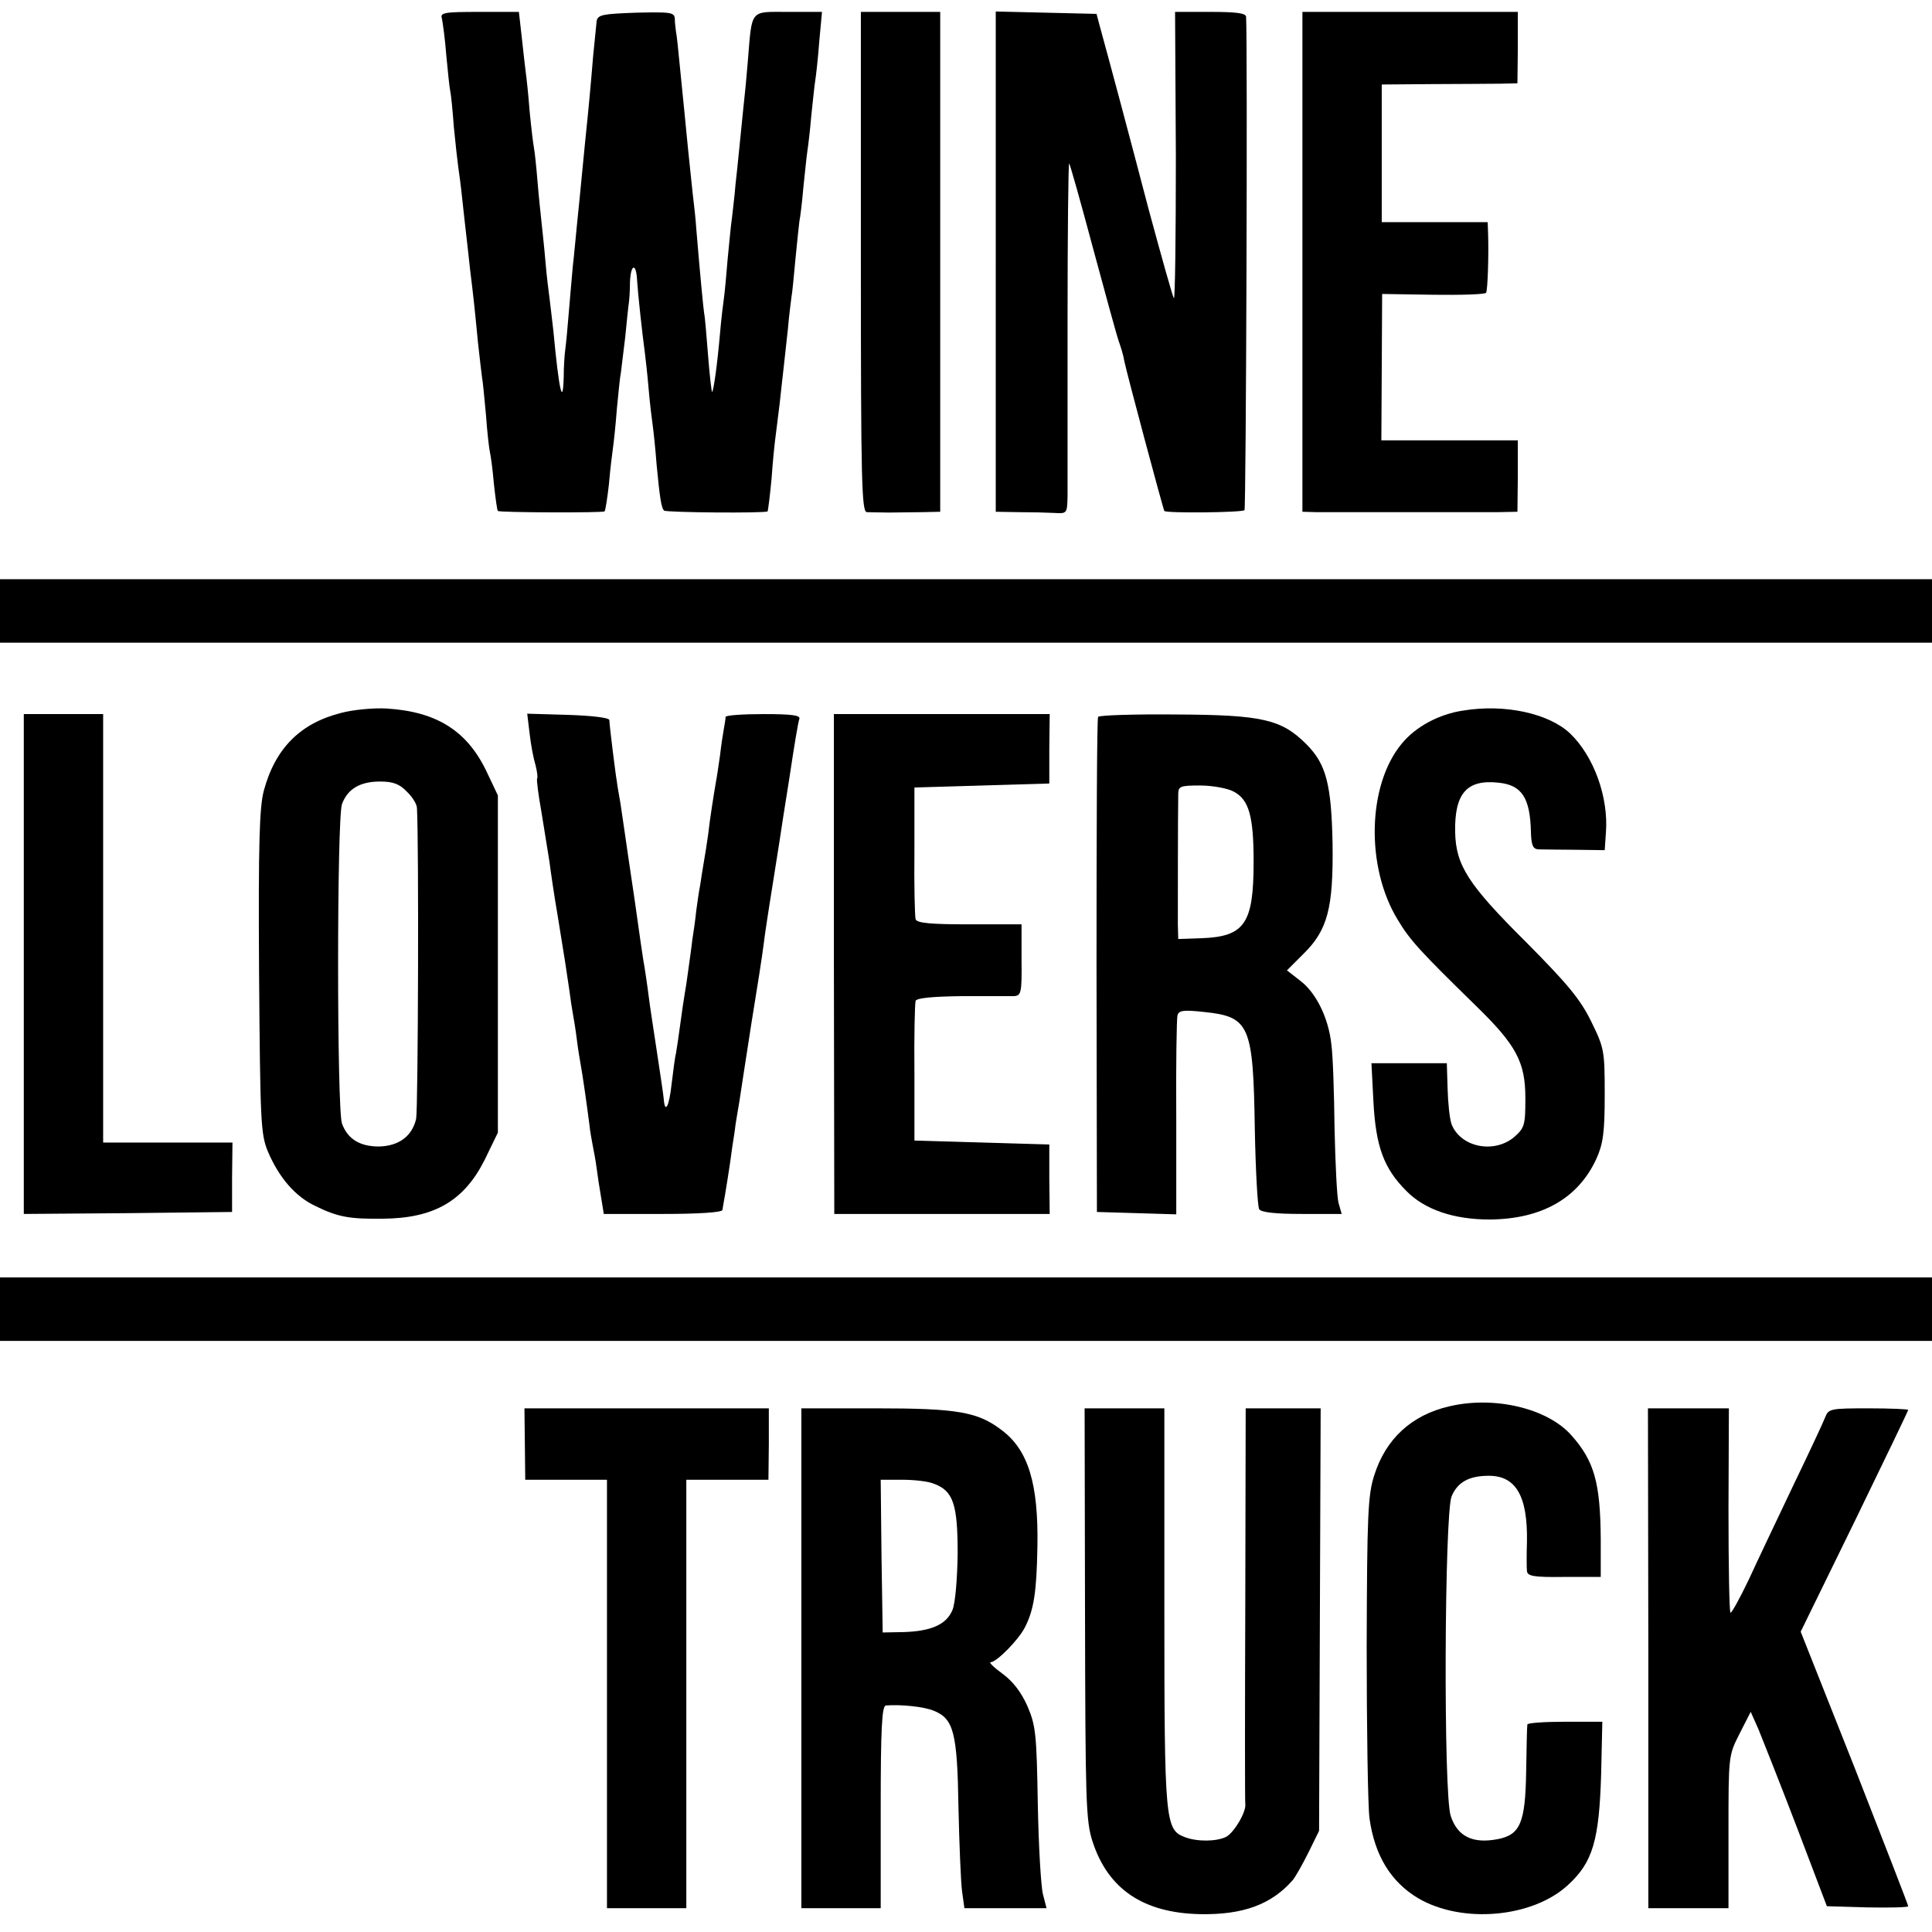
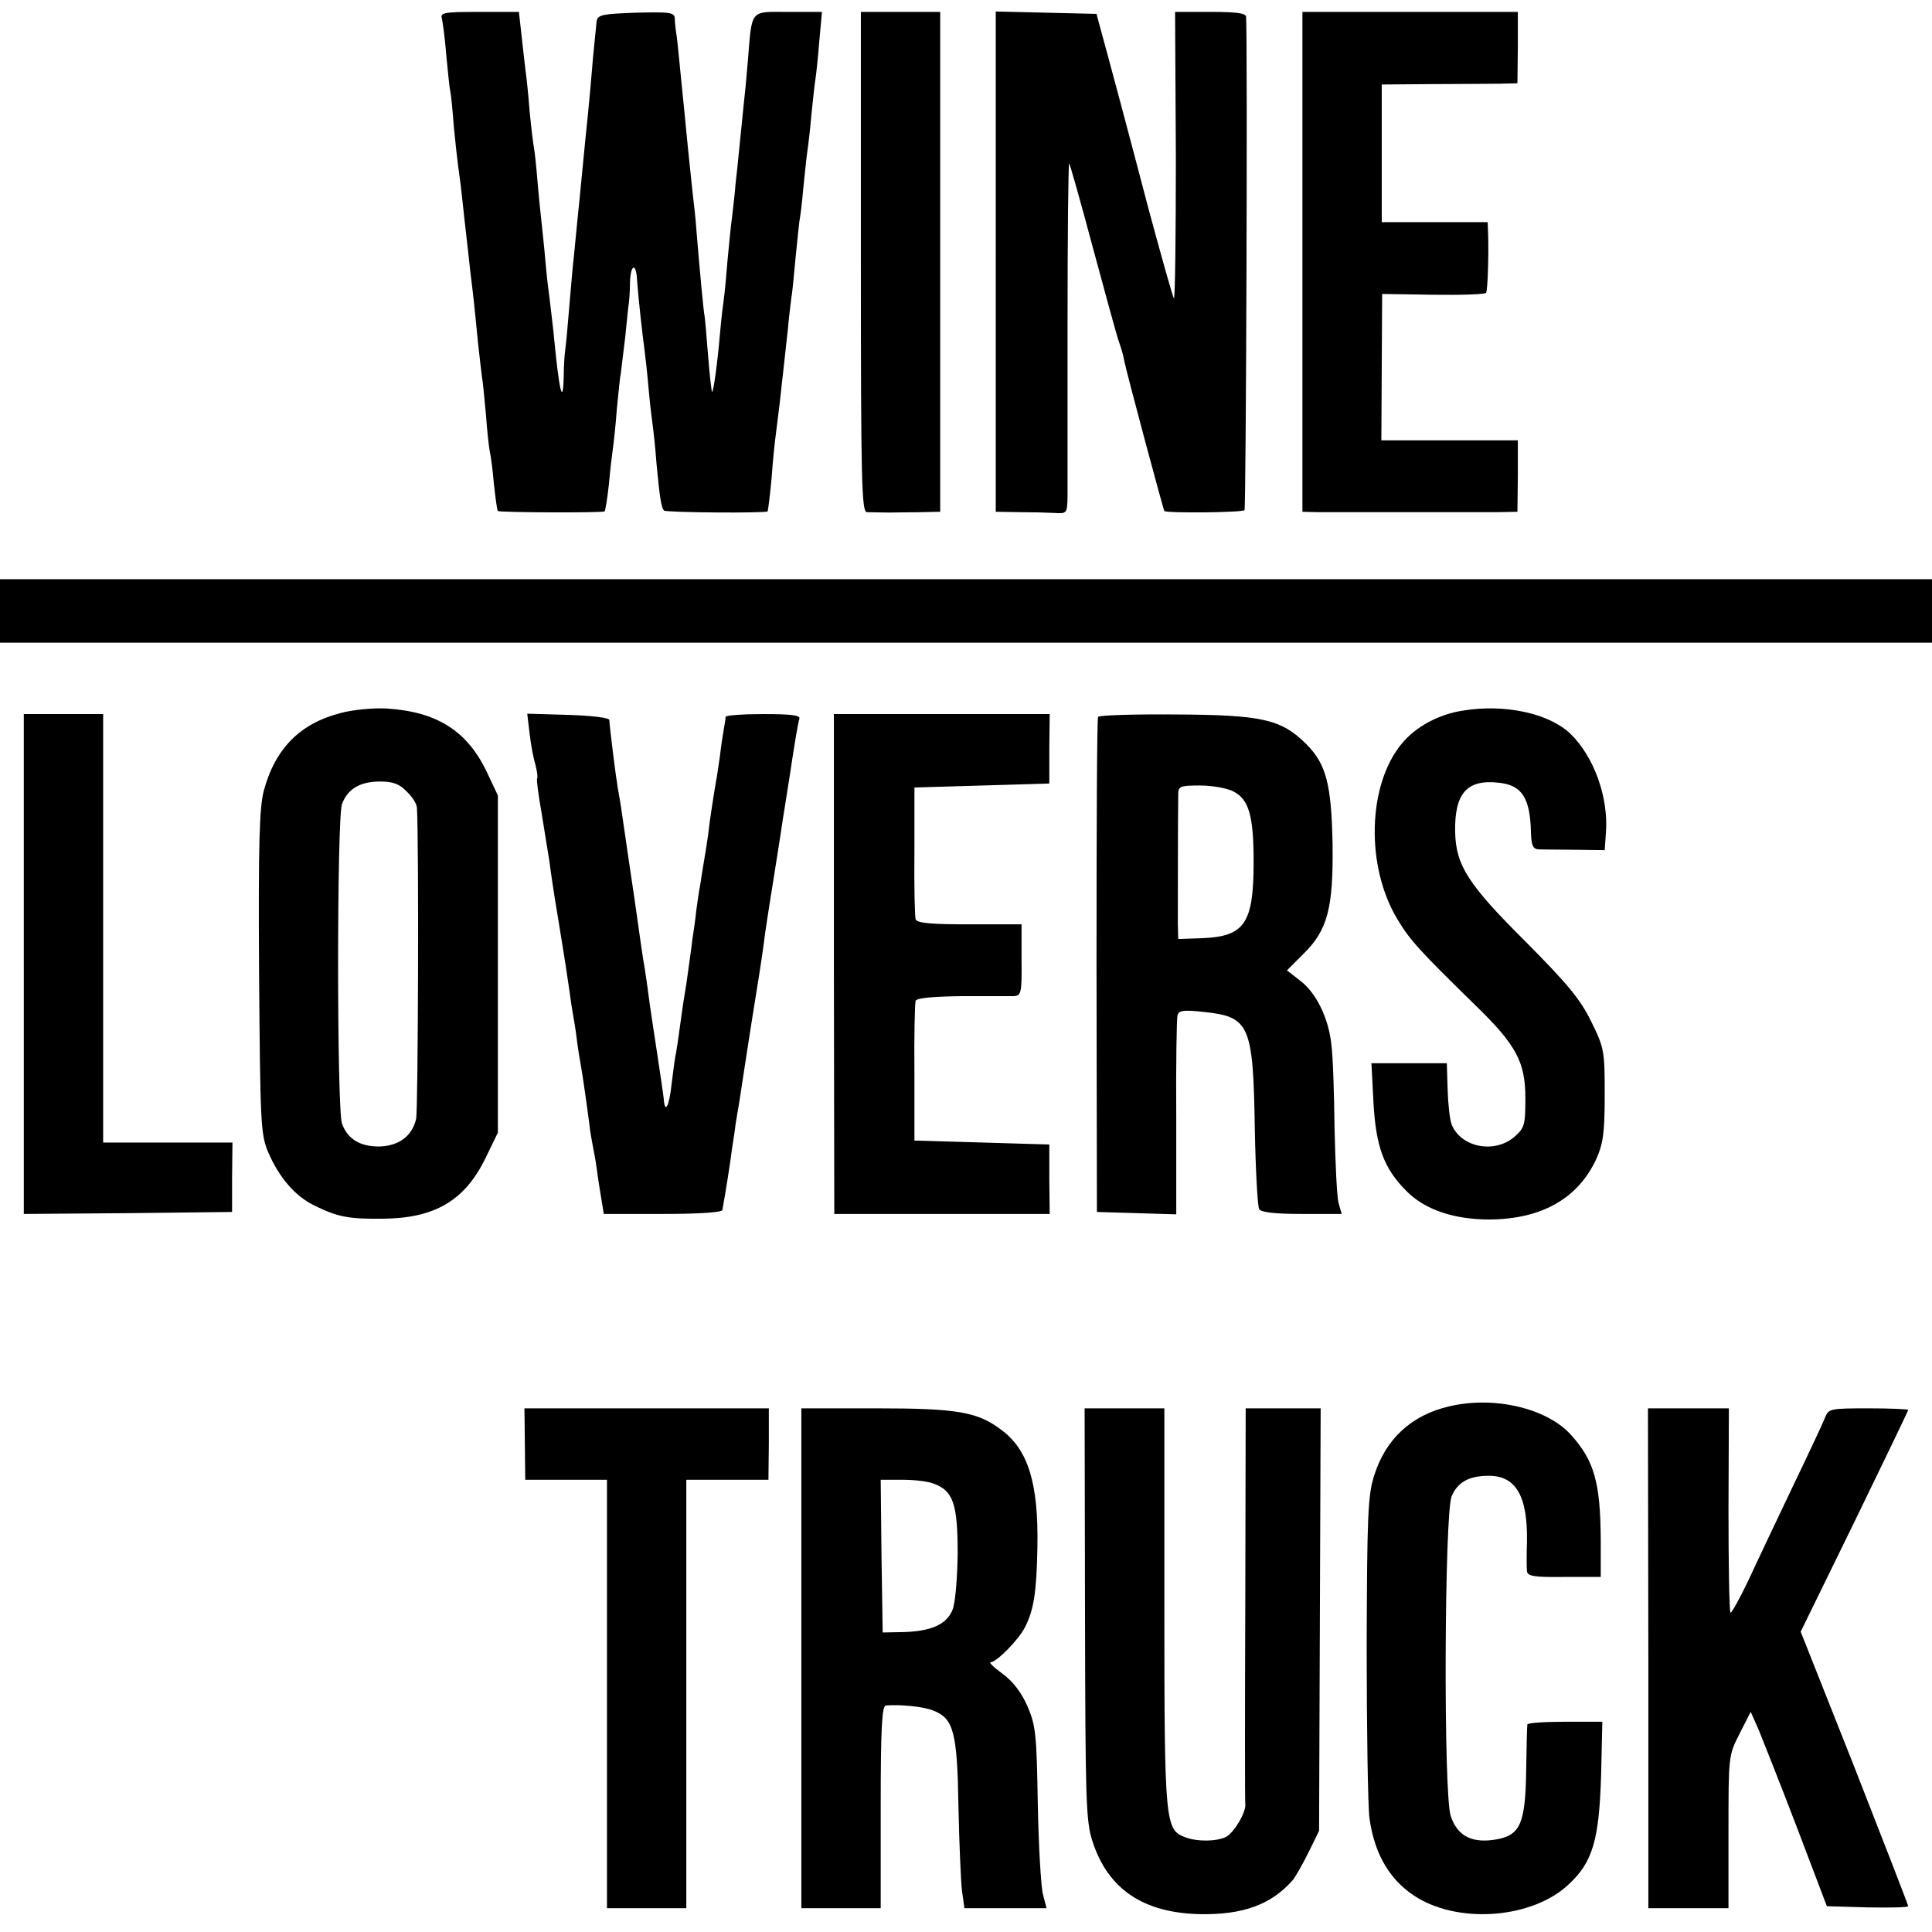
<svg xmlns="http://www.w3.org/2000/svg" version="1.0" width="487pt" height="487pt" viewBox="0 0 487 487" preserveAspectRatio="xMidYMid meet">
  <g transform="translate(0,487) scale(0.1,-0.1)" fill="#000000" stroke="none">
    <path d="M1114 4823 c2 -10 8 -52 11 -93 4 -41 8 -82 10 -90 2 -8 6 -49 9 -90 4 -41 9 -86 11 -100 2 -14 7 -50 10 -80 3 -30 8 -71 10 -90 2 -19 7 -60 10 -90 4 -30 8 -68 10 -85 2 -16 6 -61 10 -100 4 -38 9 -77 10 -86 2 -9 6 -52 10 -95 3 -43 8 -86 10 -94 2 -8 7 -44 10 -80 4 -36 8 -66 10 -68 4 -4 265 -5 269 -1 2 2 7 33 11 69 3 36 8 76 10 90 2 14 7 59 10 100 4 41 8 82 10 90 1 8 6 49 11 90 4 41 8 80 9 85 1 6 3 30 3 54 2 47 16 49 18 3 2 -32 13 -134 19 -177 2 -16 7 -59 10 -95 3 -36 8 -76 10 -90 2 -14 7 -59 10 -100 8 -84 12 -111 19 -117 5 -5 256 -7 261 -2 1 2 6 40 10 84 3 44 8 91 10 105 2 14 6 50 10 80 3 30 8 71 10 90 2 19 7 64 11 100 3 36 8 72 9 81 2 9 6 52 10 95 4 43 9 87 10 96 2 9 7 48 10 85 4 37 8 78 10 91 2 13 7 53 10 90 4 37 8 77 10 89 2 12 7 56 10 97 l7 76 -85 0 c-98 0 -91 9 -102 -125 -3 -38 -8 -90 -11 -115 -8 -77 -14 -143 -20 -195 -2 -27 -7 -66 -9 -85 -3 -19 -7 -66 -11 -105 -3 -38 -7 -81 -9 -95 -2 -14 -7 -54 -10 -90 -7 -80 -16 -144 -20 -148 -1 -2 -6 39 -10 90 -4 51 -8 100 -10 108 -2 13 -10 94 -20 215 -1 17 -5 56 -9 88 -3 31 -9 83 -12 115 -3 31 -7 73 -9 92 -2 19 -7 69 -11 110 -4 41 -8 82 -10 90 -1 8 -3 23 -3 33 -1 16 -11 17 -98 15 -83 -3 -96 -5 -99 -21 -1 -9 -5 -50 -9 -90 -6 -73 -11 -128 -20 -214 -5 -48 -10 -107 -21 -213 -3 -30 -7 -75 -10 -100 -2 -25 -7 -76 -10 -115 -3 -38 -7 -81 -9 -95 -2 -14 -4 -45 -4 -69 -2 -80 -12 -35 -26 114 -4 33 -8 71 -10 85 -2 14 -7 54 -10 90 -3 36 -8 81 -10 100 -2 19 -7 65 -10 102 -3 37 -7 75 -9 85 -2 10 -7 52 -11 93 -3 41 -8 86 -10 100 -2 14 -6 53 -10 88 l-7 62 -100 0 c-90 0 -99 -2 -94 -17z" />
    <path d="M2170 4210 c0 -553 2 -630 15 -631 8 0 33 -1 55 -1 22 0 60 1 85 1 l45 1 0 630 0 630 -100 0 -100 0 0 -630z" />
    <path d="M2510 4210 l0 -630 58 -1 c31 0 72 -1 90 -2 32 -2 32 -1 33 43 0 25 0 224 0 443 0 220 2 397 4 395 2 -1 29 -97 60 -213 31 -115 60 -221 65 -235 5 -14 12 -36 14 -50 6 -30 98 -374 101 -378 5 -6 196 -4 202 2 4 4 8 1174 4 1244 -1 9 -26 12 -90 12 l-89 0 2 -365 c0 -200 -2 -361 -5 -357 -3 4 -31 104 -63 222 -50 191 -100 378 -124 465 l-8 30 -127 3 -127 3 0 -631z" />
    <path d="M3283 4210 l0 -630 36 -1 c45 0 388 0 456 0 l50 1 1 90 0 90 -172 0 -172 0 1 184 1 185 129 -2 c71 -1 131 1 133 5 4 6 7 95 5 151 l-1 27 -133 0 -134 0 0 174 0 173 126 1 c69 0 146 1 171 1 l45 1 1 90 0 90 -272 0 -271 0 0 -630z" />
    <path d="M0 3330 l0 -80 2435 0 2435 0 0 80 0 80 -2435 0 -2435 0 0 -80z" />
    <path d="M860 3073 c-103 -26 -166 -89 -195 -196 -11 -42 -14 -132 -12 -457 3 -377 4 -408 22 -452 28 -66 69 -114 120 -138 57 -28 86 -33 170 -32 130 1 205 45 257 149 l33 68 0 425 0 425 -27 57 c-49 105 -126 154 -253 162 -33 2 -85 -3 -115 -11z m165 -198 c14 -13 26 -32 26 -42 5 -83 3 -756 -2 -783 -10 -44 -44 -69 -94 -70 -48 0 -79 19 -93 58 -13 38 -13 767 0 805 14 38 45 57 96 57 32 0 49 -6 67 -25z" />
    <path d="M3689 3079 c-62 -9 -121 -41 -156 -84 -86 -104 -91 -310 -10 -443 31 -52 56 -79 196 -216 103 -100 126 -143 126 -234 0 -68 -2 -75 -28 -98 -51 -43 -135 -26 -158 32 -5 14 -9 54 -10 89 l-2 65 -95 0 -95 0 5 -97 c6 -113 26 -168 83 -225 46 -47 119 -72 210 -72 131 1 223 53 269 153 17 38 21 66 21 161 0 111 -1 118 -34 185 -28 57 -59 94 -165 201 -146 145 -176 193 -178 276 -2 99 30 134 110 125 58 -6 79 -38 81 -124 1 -34 5 -43 19 -44 9 0 51 -1 92 -1 l75 -1 3 44 c7 89 -30 192 -90 250 -54 51 -165 75 -269 58z" />
    <path d="M60 2440 l0 -630 263 2 262 3 0 88 1 87 -163 0 -163 0 0 540 0 540 -100 0 -100 0 0 -630z" />
    <path d="M1335 3021 c3 -28 10 -64 15 -80 4 -16 6 -31 4 -33 -2 -3 3 -41 11 -86 7 -44 16 -100 20 -124 3 -24 12 -86 21 -138 18 -110 21 -130 29 -185 3 -23 7 -50 9 -60 2 -11 7 -40 10 -65 3 -25 8 -54 10 -65 4 -20 17 -112 22 -152 1 -12 5 -34 8 -50 3 -15 8 -41 10 -58 2 -16 7 -49 11 -72 l7 -43 149 0 c92 0 149 4 150 10 1 6 2 13 3 18 2 9 16 94 22 142 3 19 7 44 8 55 2 11 6 38 10 60 3 22 17 110 30 195 14 85 28 175 31 200 3 25 8 56 10 70 2 14 9 57 15 95 6 39 13 81 15 95 2 14 13 86 25 160 11 74 22 141 25 148 3 9 -19 12 -90 12 -52 0 -95 -3 -96 -7 0 -5 -2 -17 -4 -28 -2 -11 -7 -42 -10 -69 -4 -27 -8 -56 -10 -65 -6 -35 -16 -98 -20 -135 -3 -22 -8 -53 -11 -70 -3 -17 -7 -43 -9 -57 -3 -14 -7 -43 -10 -65 -2 -21 -7 -55 -10 -74 -2 -19 -7 -53 -10 -75 -3 -23 -7 -50 -9 -60 -2 -11 -7 -45 -11 -75 -4 -30 -9 -64 -11 -75 -3 -11 -7 -46 -11 -77 -6 -57 -17 -78 -20 -37 -1 11 -9 64 -17 117 -8 53 -18 117 -21 142 -3 25 -8 56 -10 70 -3 14 -14 91 -25 170 -12 80 -23 156 -25 170 -2 14 -7 48 -11 75 -5 28 -9 52 -9 55 -2 7 -19 143 -19 155 -1 6 -44 11 -104 13 l-103 3 6 -50z" />
    <path d="M2102 2440 l1 -630 271 0 272 0 -1 88 0 87 -170 5 -170 5 0 170 c-1 94 1 175 3 182 2 7 39 11 115 12 62 0 121 0 132 0 19 1 21 7 20 91 l0 90 -131 0 c-97 0 -133 3 -136 13 -2 6 -4 84 -3 172 l0 160 170 5 170 5 0 88 1 87 -272 0 -272 0 0 -630z" />
    <path d="M2768 3063 c-3 -4 -4 -287 -4 -628 l1 -620 100 -3 100 -3 0 243 c-1 134 1 250 3 258 3 13 14 15 68 9 114 -12 123 -33 127 -295 2 -104 7 -195 11 -202 5 -8 40 -12 108 -12 l100 0 -8 28 c-4 15 -8 99 -10 187 -1 88 -4 183 -8 212 -7 67 -39 132 -80 162 l-32 25 42 42 c61 60 75 116 73 277 -3 150 -16 201 -66 251 -63 63 -111 74 -330 75 -105 1 -193 -2 -195 -6z m341 -188 c39 -20 51 -61 51 -177 0 -156 -22 -189 -132 -193 l-58 -2 -1 36 c0 34 0 279 1 329 0 20 5 22 55 22 31 0 69 -7 84 -15z" />
-     <path d="M0 1570 l0 -80 2435 0 2435 0 0 80 0 80 -2435 0 -2435 0 0 -80z" />
    <path d="M3653 1325 c-95 -22 -160 -82 -189 -174 -16 -50 -18 -99 -19 -431 0 -206 3 -401 7 -433 13 -94 54 -161 123 -202 111 -65 289 -49 378 34 62 57 78 112 83 279 l3 132 -94 0 c-52 0 -95 -3 -95 -7 -1 -5 -2 -58 -3 -118 -2 -130 -15 -160 -72 -171 -63 -12 -101 7 -118 58 -19 53 -16 761 2 806 15 36 44 52 94 52 68 0 98 -51 96 -166 -1 -32 -1 -66 0 -74 1 -13 17 -16 94 -15 l92 0 0 95 c-1 142 -16 197 -74 262 -60 68 -194 100 -308 73z" />
    <path d="M1323 1230 l1 -90 103 0 103 0 0 -540 0 -540 100 0 100 0 0 540 0 540 103 0 104 0 1 90 0 90 -308 0 -308 0 1 -90z" />
    <path d="M2020 690 l0 -630 100 0 100 0 0 255 c0 197 3 255 13 256 38 3 96 -3 120 -13 51 -20 60 -55 63 -243 2 -93 6 -189 9 -212 l6 -43 104 0 103 0 -9 35 c-5 19 -11 121 -13 227 -3 176 -5 198 -26 247 -16 36 -37 63 -63 82 -22 16 -35 29 -30 29 15 0 70 56 86 87 23 44 30 90 32 203 3 160 -23 245 -90 295 -60 46 -111 55 -317 55 l-188 0 0 -630z m334 440 c49 -18 60 -52 60 -176 -1 -65 -6 -125 -13 -142 -15 -37 -54 -54 -124 -56 l-52 -1 -3 193 -2 192 54 0 c30 0 66 -4 80 -10z" />
    <path d="M2735 803 c1 -473 2 -523 19 -575 39 -120 128 -180 271 -183 108 -2 179 24 233 85 7 8 25 40 40 70 l27 55 2 533 2 532 -94 0 -95 0 -1 -492 c-1 -271 -1 -499 0 -505 3 -20 -28 -72 -48 -83 -24 -12 -72 -13 -104 -1 -50 19 -52 37 -52 578 l0 503 -100 0 -101 0 1 -517z" />
    <path d="M4155 690 l0 -630 101 0 101 0 0 193 c0 191 0 192 28 247 l28 55 20 -45 c10 -25 54 -135 96 -245 l76 -200 103 -3 c56 -1 102 0 102 3 0 3 -61 160 -135 349 l-136 343 136 278 c74 152 135 279 135 281 0 2 -45 4 -100 4 -95 0 -101 -1 -109 -22 -5 -13 -41 -90 -81 -173 -39 -82 -90 -189 -112 -237 -23 -48 -44 -86 -46 -83 -3 3 -5 120 -5 260 l1 255 -102 0 -102 0 1 -630z" />
  </g>
</svg>